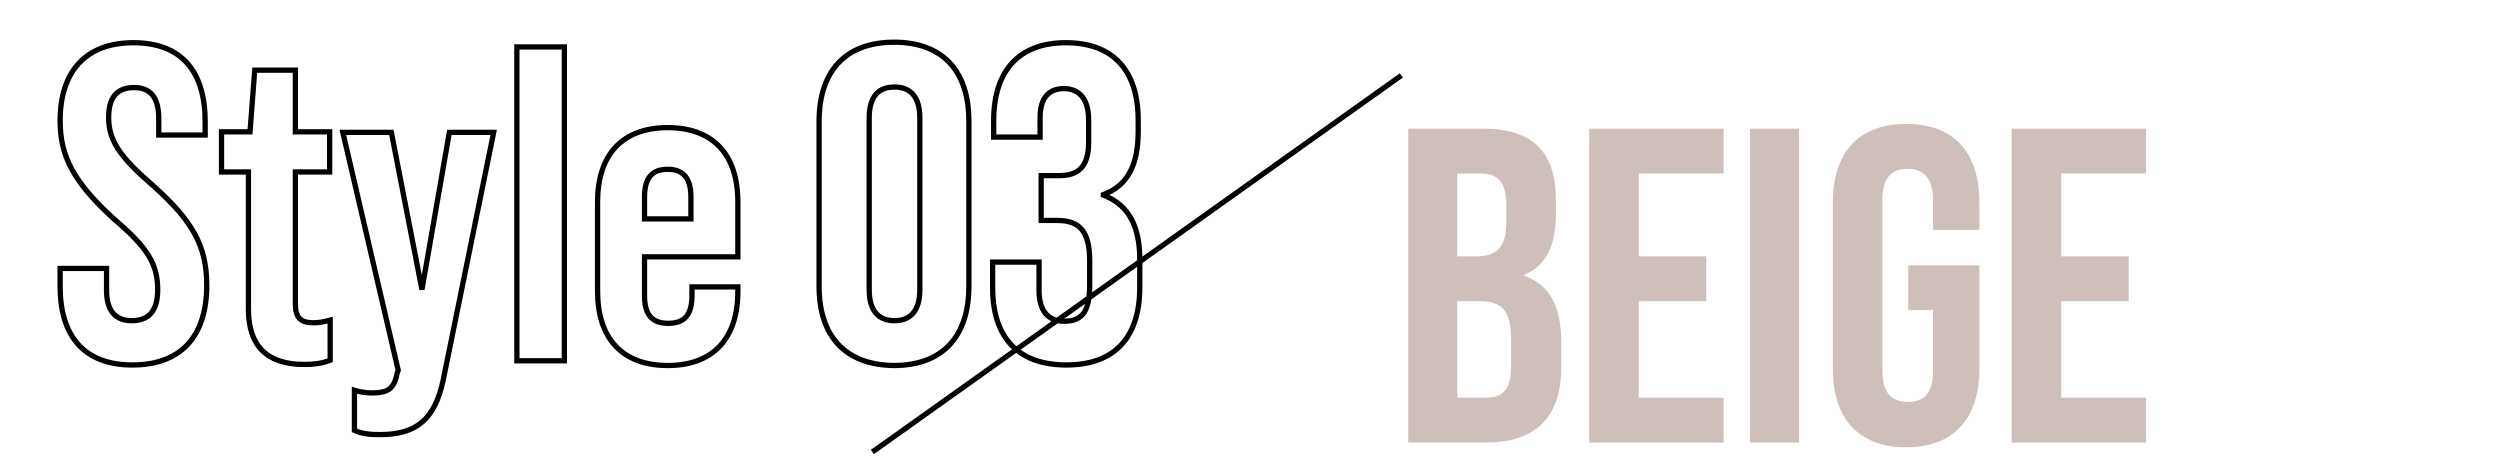
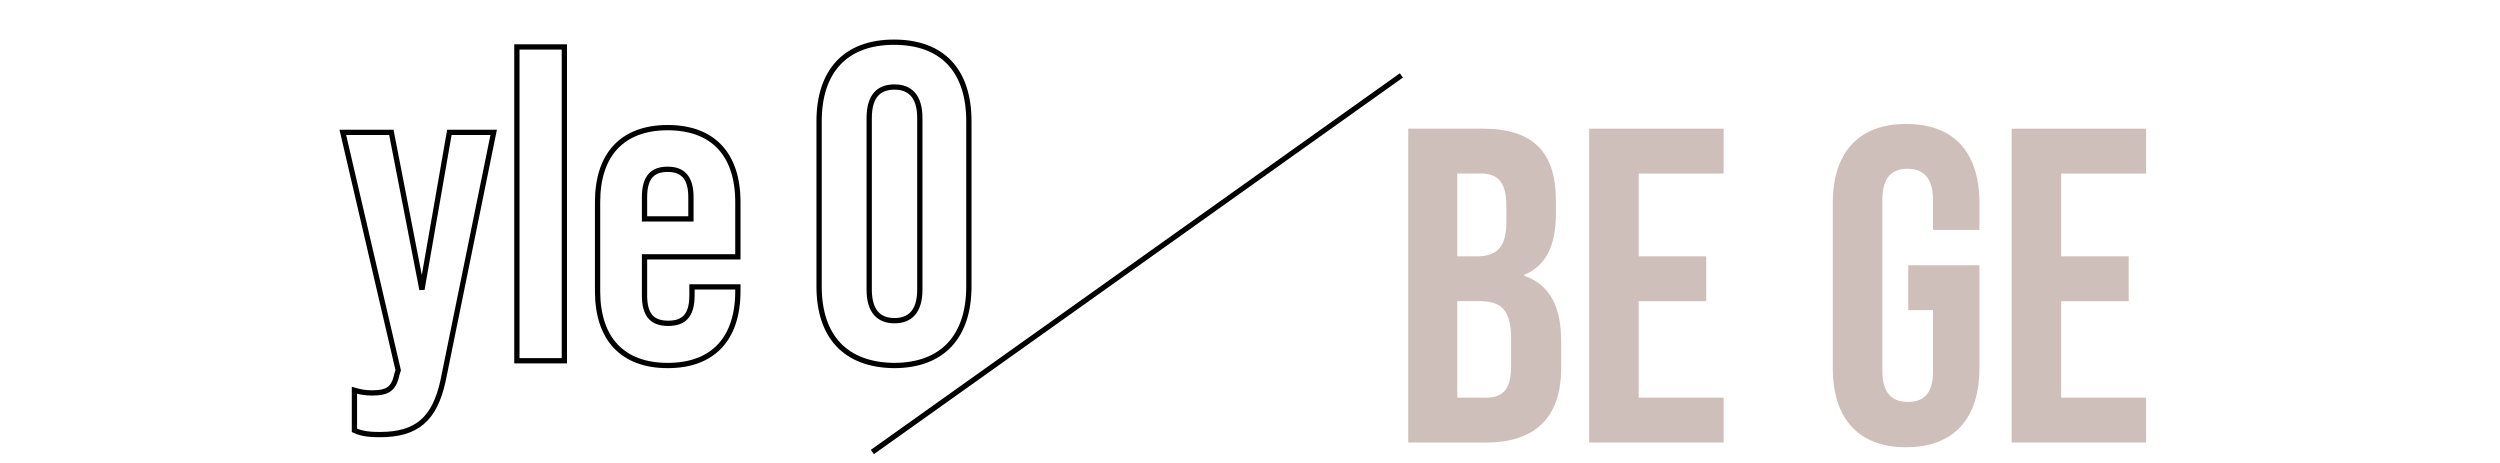
<svg xmlns="http://www.w3.org/2000/svg" version="1.1" id="レイヤー_1" x="0px" y="0px" viewBox="0 0 474 87.7" style="enable-background:new 0 0 474 87.7;" xml:space="preserve">
  <style type="text/css">
	.st0{fill:#FFFFFF;stroke:#000000;stroke-miterlimit:10;}
	.st1{fill:none;stroke:#000000;}
	.st2{fill:#CEBFBA;}
</style>
  <line class="st0" x1="165.4" y1="85.7" x2="265.7" y2="14.3" />
  <g>
-     <path class="st1" d="M11.4,54.3v-3.4h8.8V55c0,4.2,1.9,5.8,4.8,5.8s4.9-1.5,4.9-5.9c0-4.9-2-8-8.2-13.3   C14,34.6,11.4,29.7,11.4,22.9c0-9.3,4.8-14.8,13.9-14.8c9.1,0,13.6,5.4,13.6,15v2.5h-8.8v-3.1c0-4.2-1.7-5.9-4.7-5.9   s-4.8,1.6-4.8,5.7c0,4.3,2.1,7.4,8.2,12.7c7.8,6.9,10.4,11.7,10.4,19.1c0,9.7-4.9,15.1-14.1,15.1C16,69.2,11.4,63.8,11.4,54.3z" />
-     <path class="st1" d="M56,32.7v24.8c0,2.7,0.9,3.7,3.5,3.7c0.9,0,2-0.2,3.1-0.5v7.6c-1.5,0.6-3.1,0.8-4.9,0.8   c-7.1,0-10.6-3.5-10.6-10.5v-26H42v-7.6h5.4l0.9-11.7H56v11.7h6.5v7.6H56z" />
    <path class="st1" d="M67.2,81.6v-7.6c1,0.3,2.1,0.5,3.3,0.5c3.1,0,4.2-0.8,4.8-3.7l0.2-0.6L65,25.1h9.2l5.8,29.8l5.2-29.8h8.4   l-9.6,47.1C82.4,79.5,79,82.4,72,82.4C70.4,82.4,68.7,82.3,67.2,81.6z" />
    <path class="st1" d="M98,8.9h9v59.5h-9V8.9z" />
    <path class="st1" d="M139.9,38.3v10.4h-17.7V56c0,3.8,1.5,5.3,4.5,5.3c2.9,0,4.5-1.4,4.5-5.3v-1.6h8.7v0.8c0,9-4.7,14.1-13.3,14.1   s-13.3-5.1-13.3-14.1V38.3c0-9,4.7-14.1,13.3-14.1S139.9,29.3,139.9,38.3z M131,41.5v-4.1c0-3.8-1.6-5.3-4.4-5.3   c-2.8,0-4.4,1.4-4.4,5.3v4.1H131z" />
    <path class="st1" d="M155.3,54.3V23c0-9.5,5-15,14.2-15c9.2,0,14.2,5.4,14.2,15v31.3c0,9.5-5,15-14.2,15   C160.3,69.2,155.3,63.8,155.3,54.3z M174.4,54.9V22.4c0-4.2-1.9-5.9-4.8-5.9s-4.8,1.6-4.8,5.9v32.5c0,4.2,1.9,5.9,4.8,5.9   S174.4,59.1,174.4,54.9z" />
-     <path class="st1" d="M188.2,54.5v-4.8h8.8v5.3c0,4.2,1.9,5.9,4.8,5.9c3,0,4.8-1.4,4.8-6.7v-4.8c0-5.5-1.9-7.6-6.1-7.6h-3.1v-8.5   h3.4c3.5,0,5.6-1.5,5.6-6.3v-4.3c0-4.2-2-5.9-4.7-5.9c-2.7,0-4.5,1.6-4.5,5.5V26h-8.8v-3.1c0-9.5,4.8-14.8,13.7-14.8   c8.9,0,13.7,5.2,13.7,14.7v2.1c0,6.4-2,10.3-6.6,12V37c5,1.9,6.9,6.2,6.9,12.2v5.3c0,9.5-4.8,14.7-13.9,14.7   C193,69.2,188.2,64,188.2,54.5z" />
  </g>
  <g>
    <g>
      <path class="st2" d="M267,24.4h14.1c9.7,0,13.9,4.5,13.9,13.7v2.4c0,6.1-1.9,9.9-6,11.6v0.2c5,1.7,7,6.1,7,12.4v5.1    c0,9.2-4.8,14.1-14.2,14.1H267V24.4z M280,48.6c3.5,0,5.6-1.5,5.6-6.3V39c0-4.2-1.4-6.1-4.8-6.1h-4.5v15.7H280z M281.7,75.4    c3.1,0,4.8-1.4,4.8-5.9v-5.2c0-5.5-1.8-7.2-6-7.2h-4.2v18.3H281.7z" />
      <path class="st2" d="M301.3,24.4h25.5v8.5h-16.1v15.7h12.8v8.5h-12.8v18.3h16.1v8.5h-25.5V24.4z" />
-       <path class="st2" d="M331.8,24.4h9.3v59.5h-9.3V24.4z" />
      <path class="st2" d="M347.5,69.8V38.5c0-9.5,4.8-15,13.9-15s13.9,5.4,13.9,15v5.1h-8.8v-5.7c0-4.2-1.9-5.9-4.8-5.9    c-3,0-4.8,1.6-4.8,5.9v32.5c0,4.2,1.9,5.8,4.8,5.8c3,0,4.8-1.5,4.8-5.8V58.8h-4.7v-8.5h13.5v19.5c0,9.5-4.8,15-13.9,15    S347.5,79.3,347.5,69.8z" />
      <path class="st2" d="M381.4,24.4h25.5v8.5h-16.1v15.7h12.8v8.5h-12.8v18.3h16.1v8.5h-25.5V24.4z" />
    </g>
  </g>
</svg>